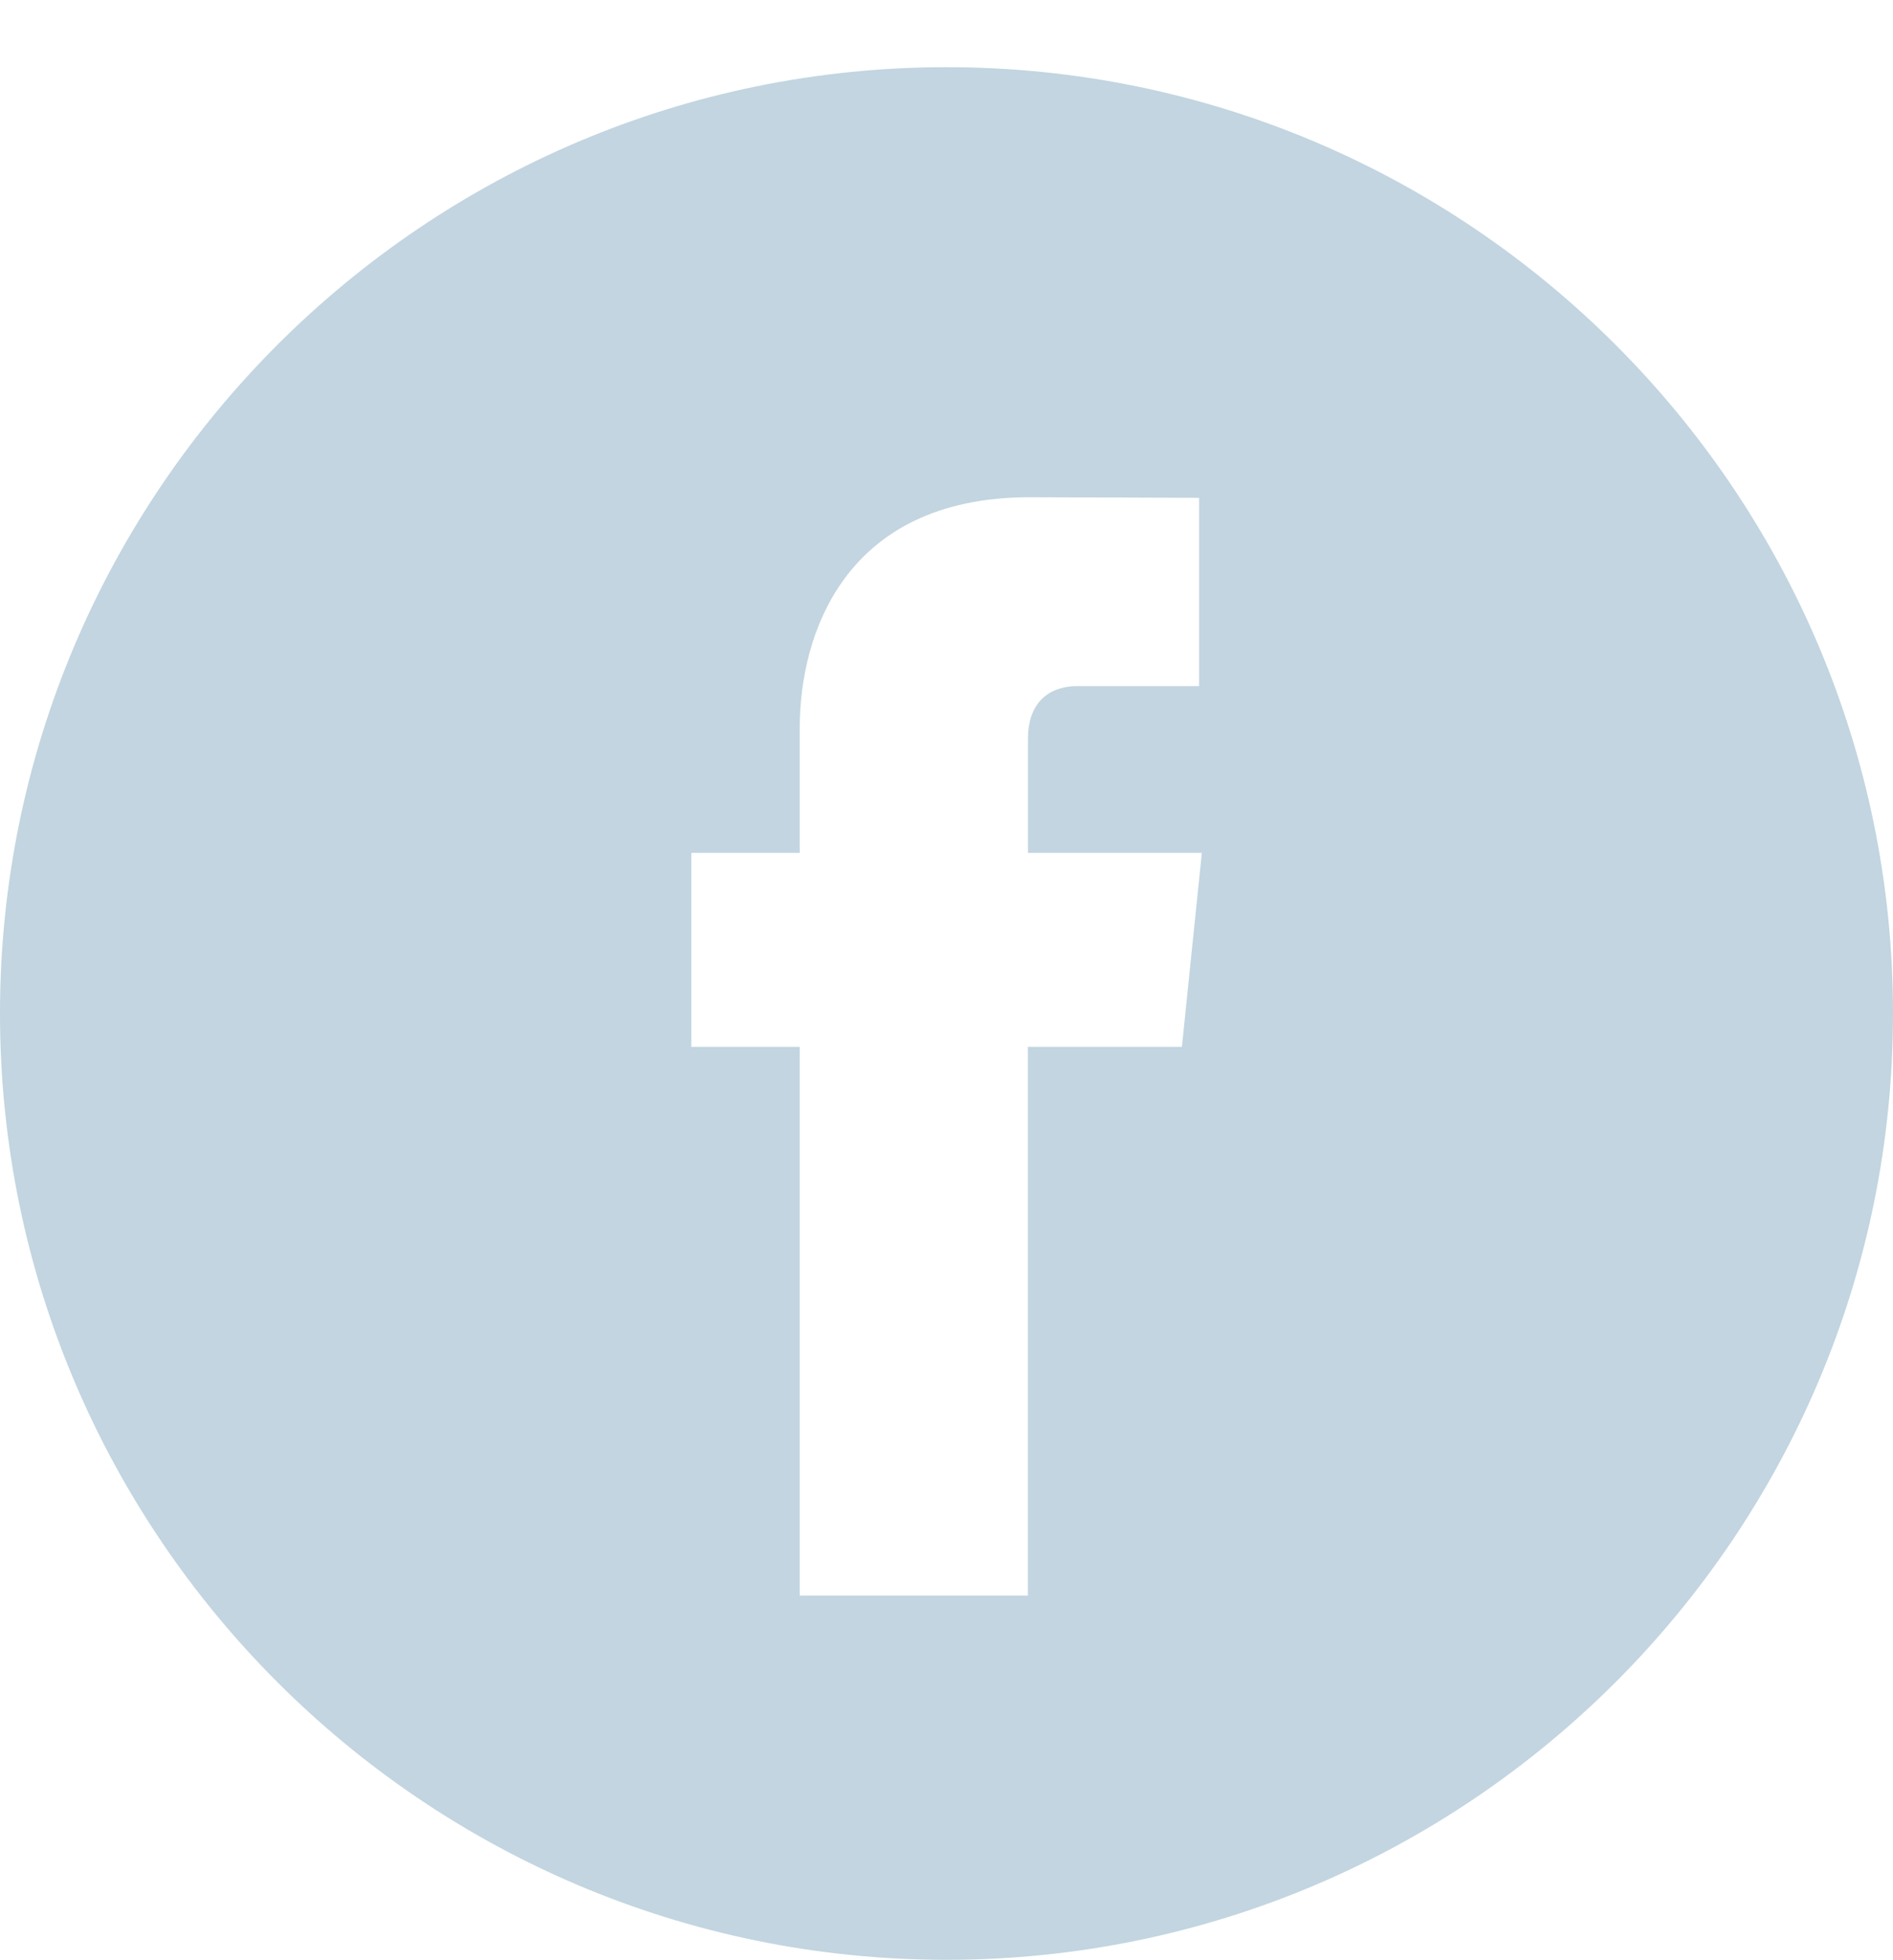
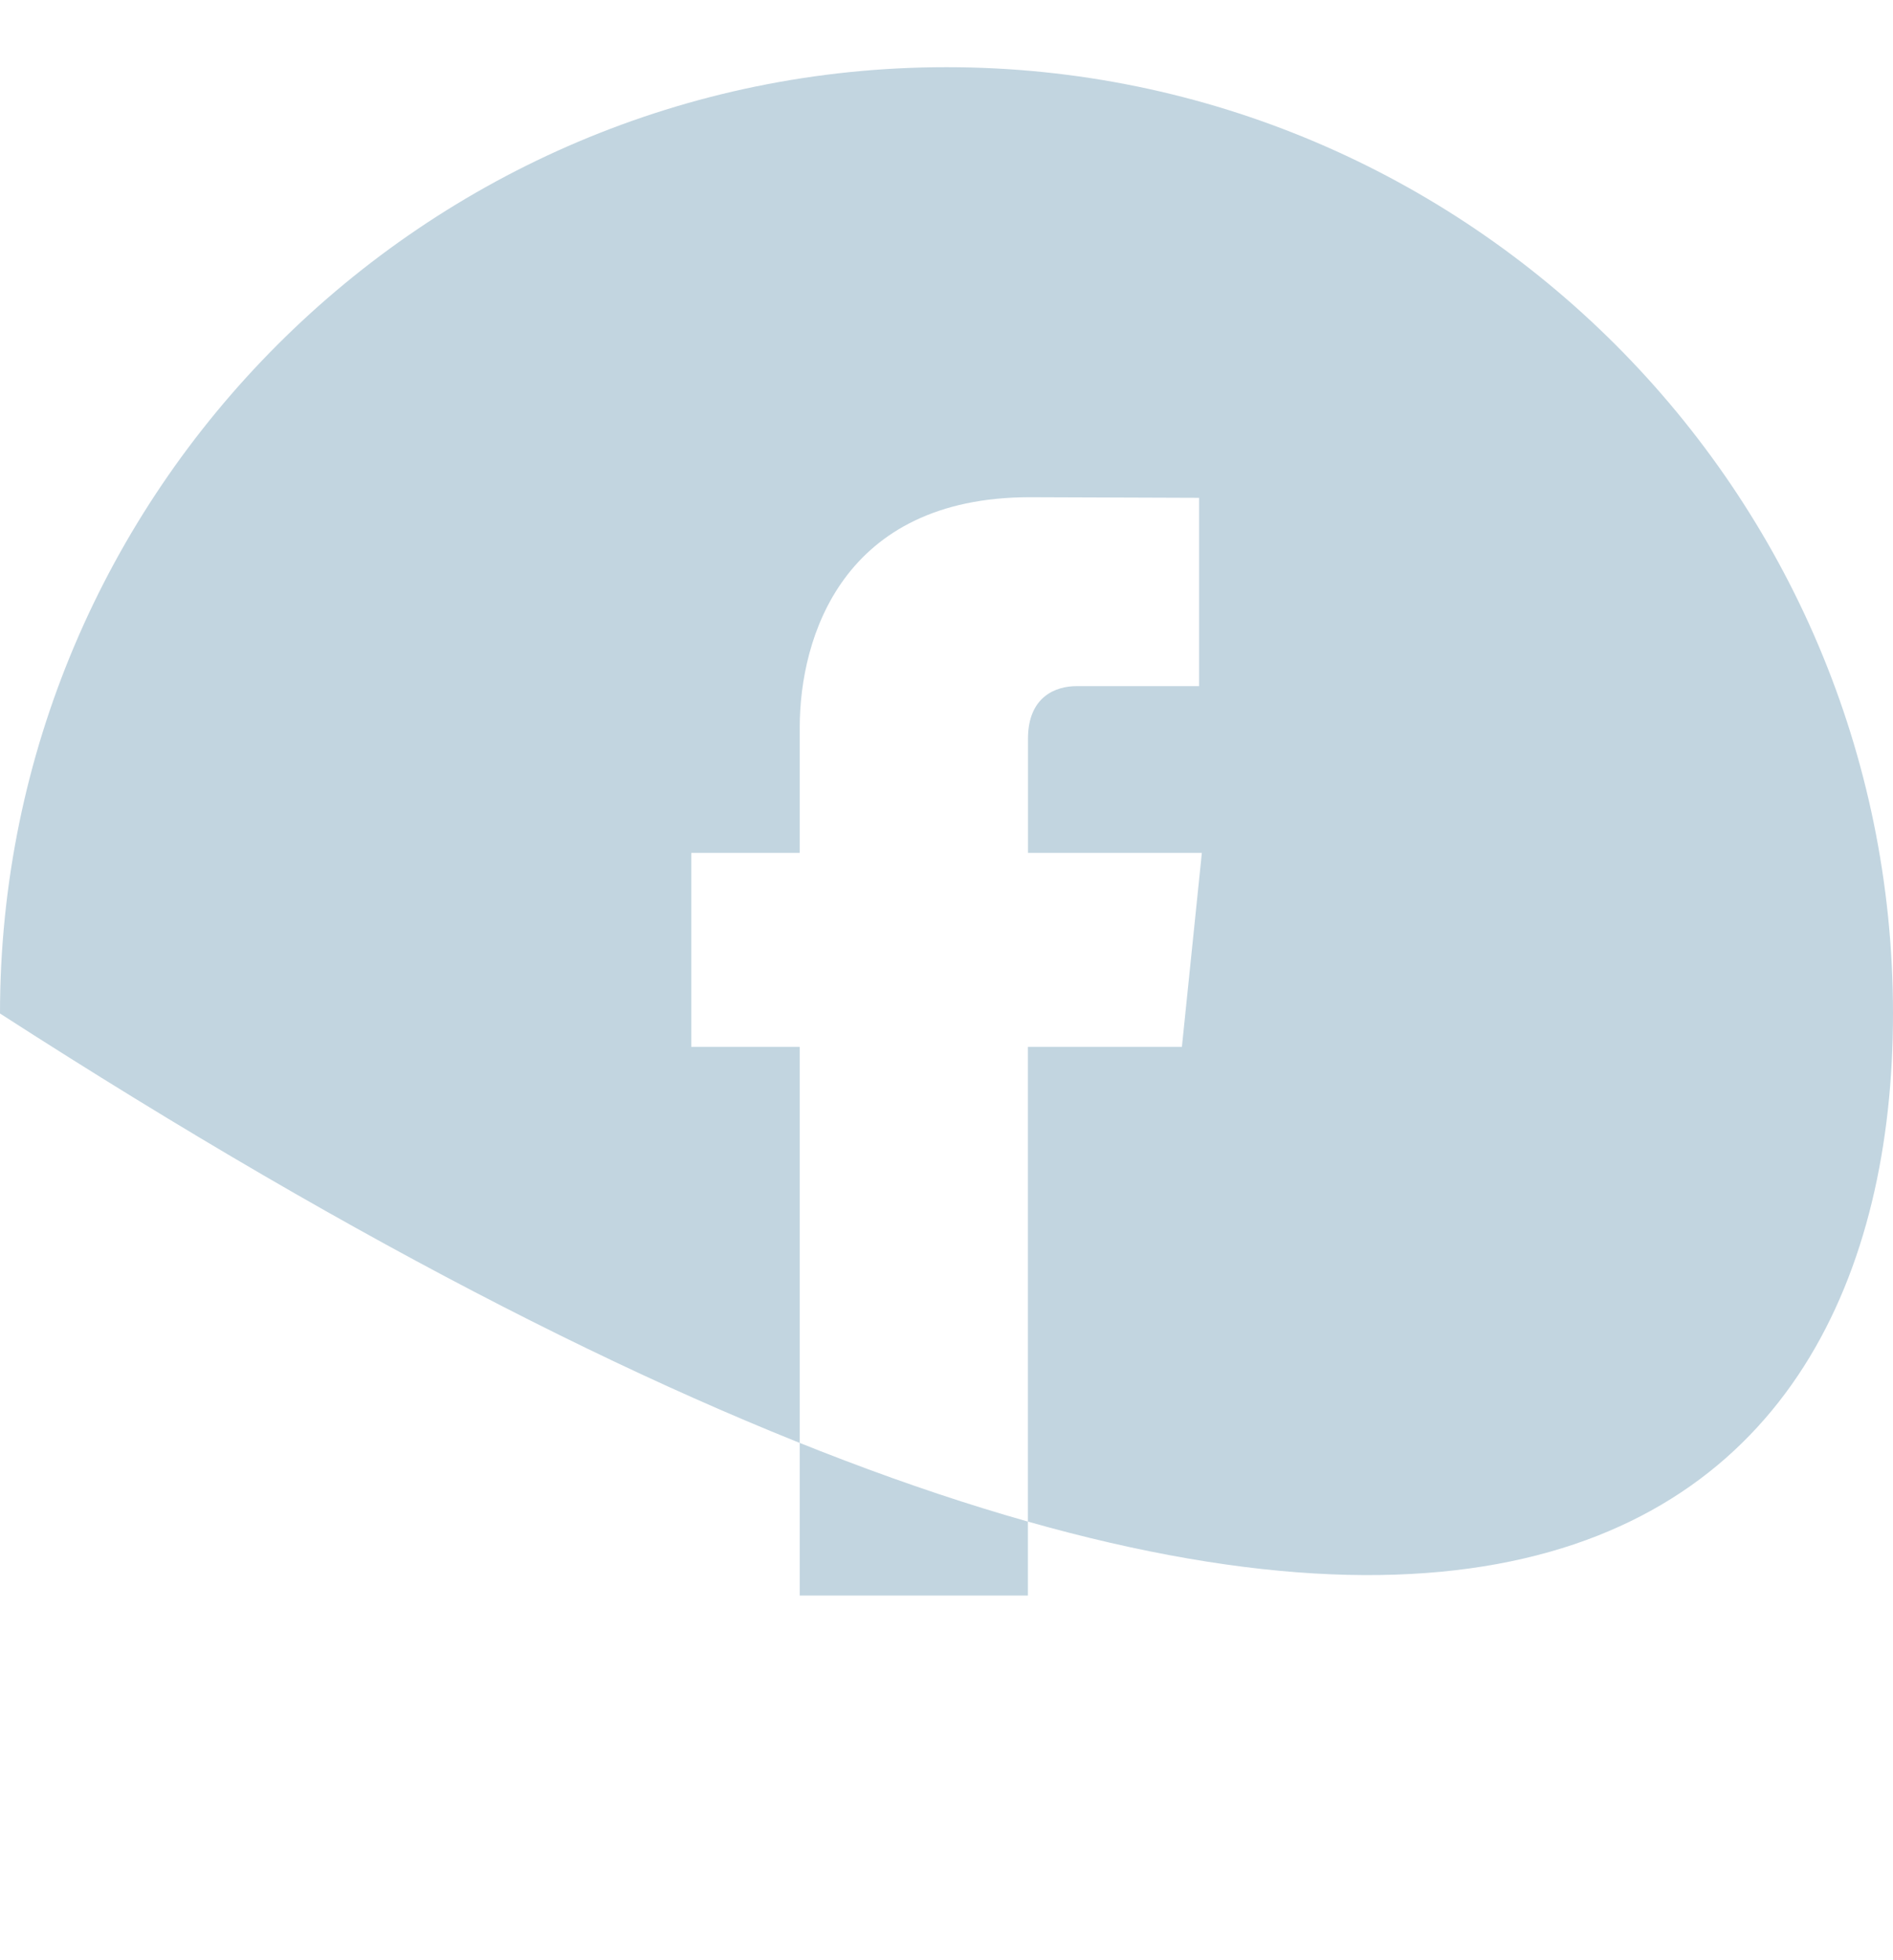
<svg xmlns="http://www.w3.org/2000/svg" width="28" height="29" viewBox="0 0 28 29" fill="none">
-   <path d="M14 0.994C6.28 0.994 0 7.275 0 14.994C0 22.713 6.28 28.994 14 28.994C21.719 28.994 28 22.713 28 14.994C28 7.275 21.72 0.994 14 0.994ZM17.482 15.487H15.204V23.605H11.829C11.829 23.605 11.829 19.169 11.829 15.487H10.225V12.618H11.829V10.762C11.829 9.433 12.46 7.356 15.235 7.356L17.736 7.365V10.151C17.736 10.151 16.216 10.151 15.921 10.151C15.625 10.151 15.205 10.298 15.205 10.932V12.618H17.777L17.482 15.487Z" fill="#C2D5E0" />
+   <path d="M14 0.994C6.28 0.994 0 7.275 0 14.994C21.719 28.994 28 22.713 28 14.994C28 7.275 21.72 0.994 14 0.994ZM17.482 15.487H15.204V23.605H11.829C11.829 23.605 11.829 19.169 11.829 15.487H10.225V12.618H11.829V10.762C11.829 9.433 12.46 7.356 15.235 7.356L17.736 7.365V10.151C17.736 10.151 16.216 10.151 15.921 10.151C15.625 10.151 15.205 10.298 15.205 10.932V12.618H17.777L17.482 15.487Z" fill="#C2D5E0" />
</svg>